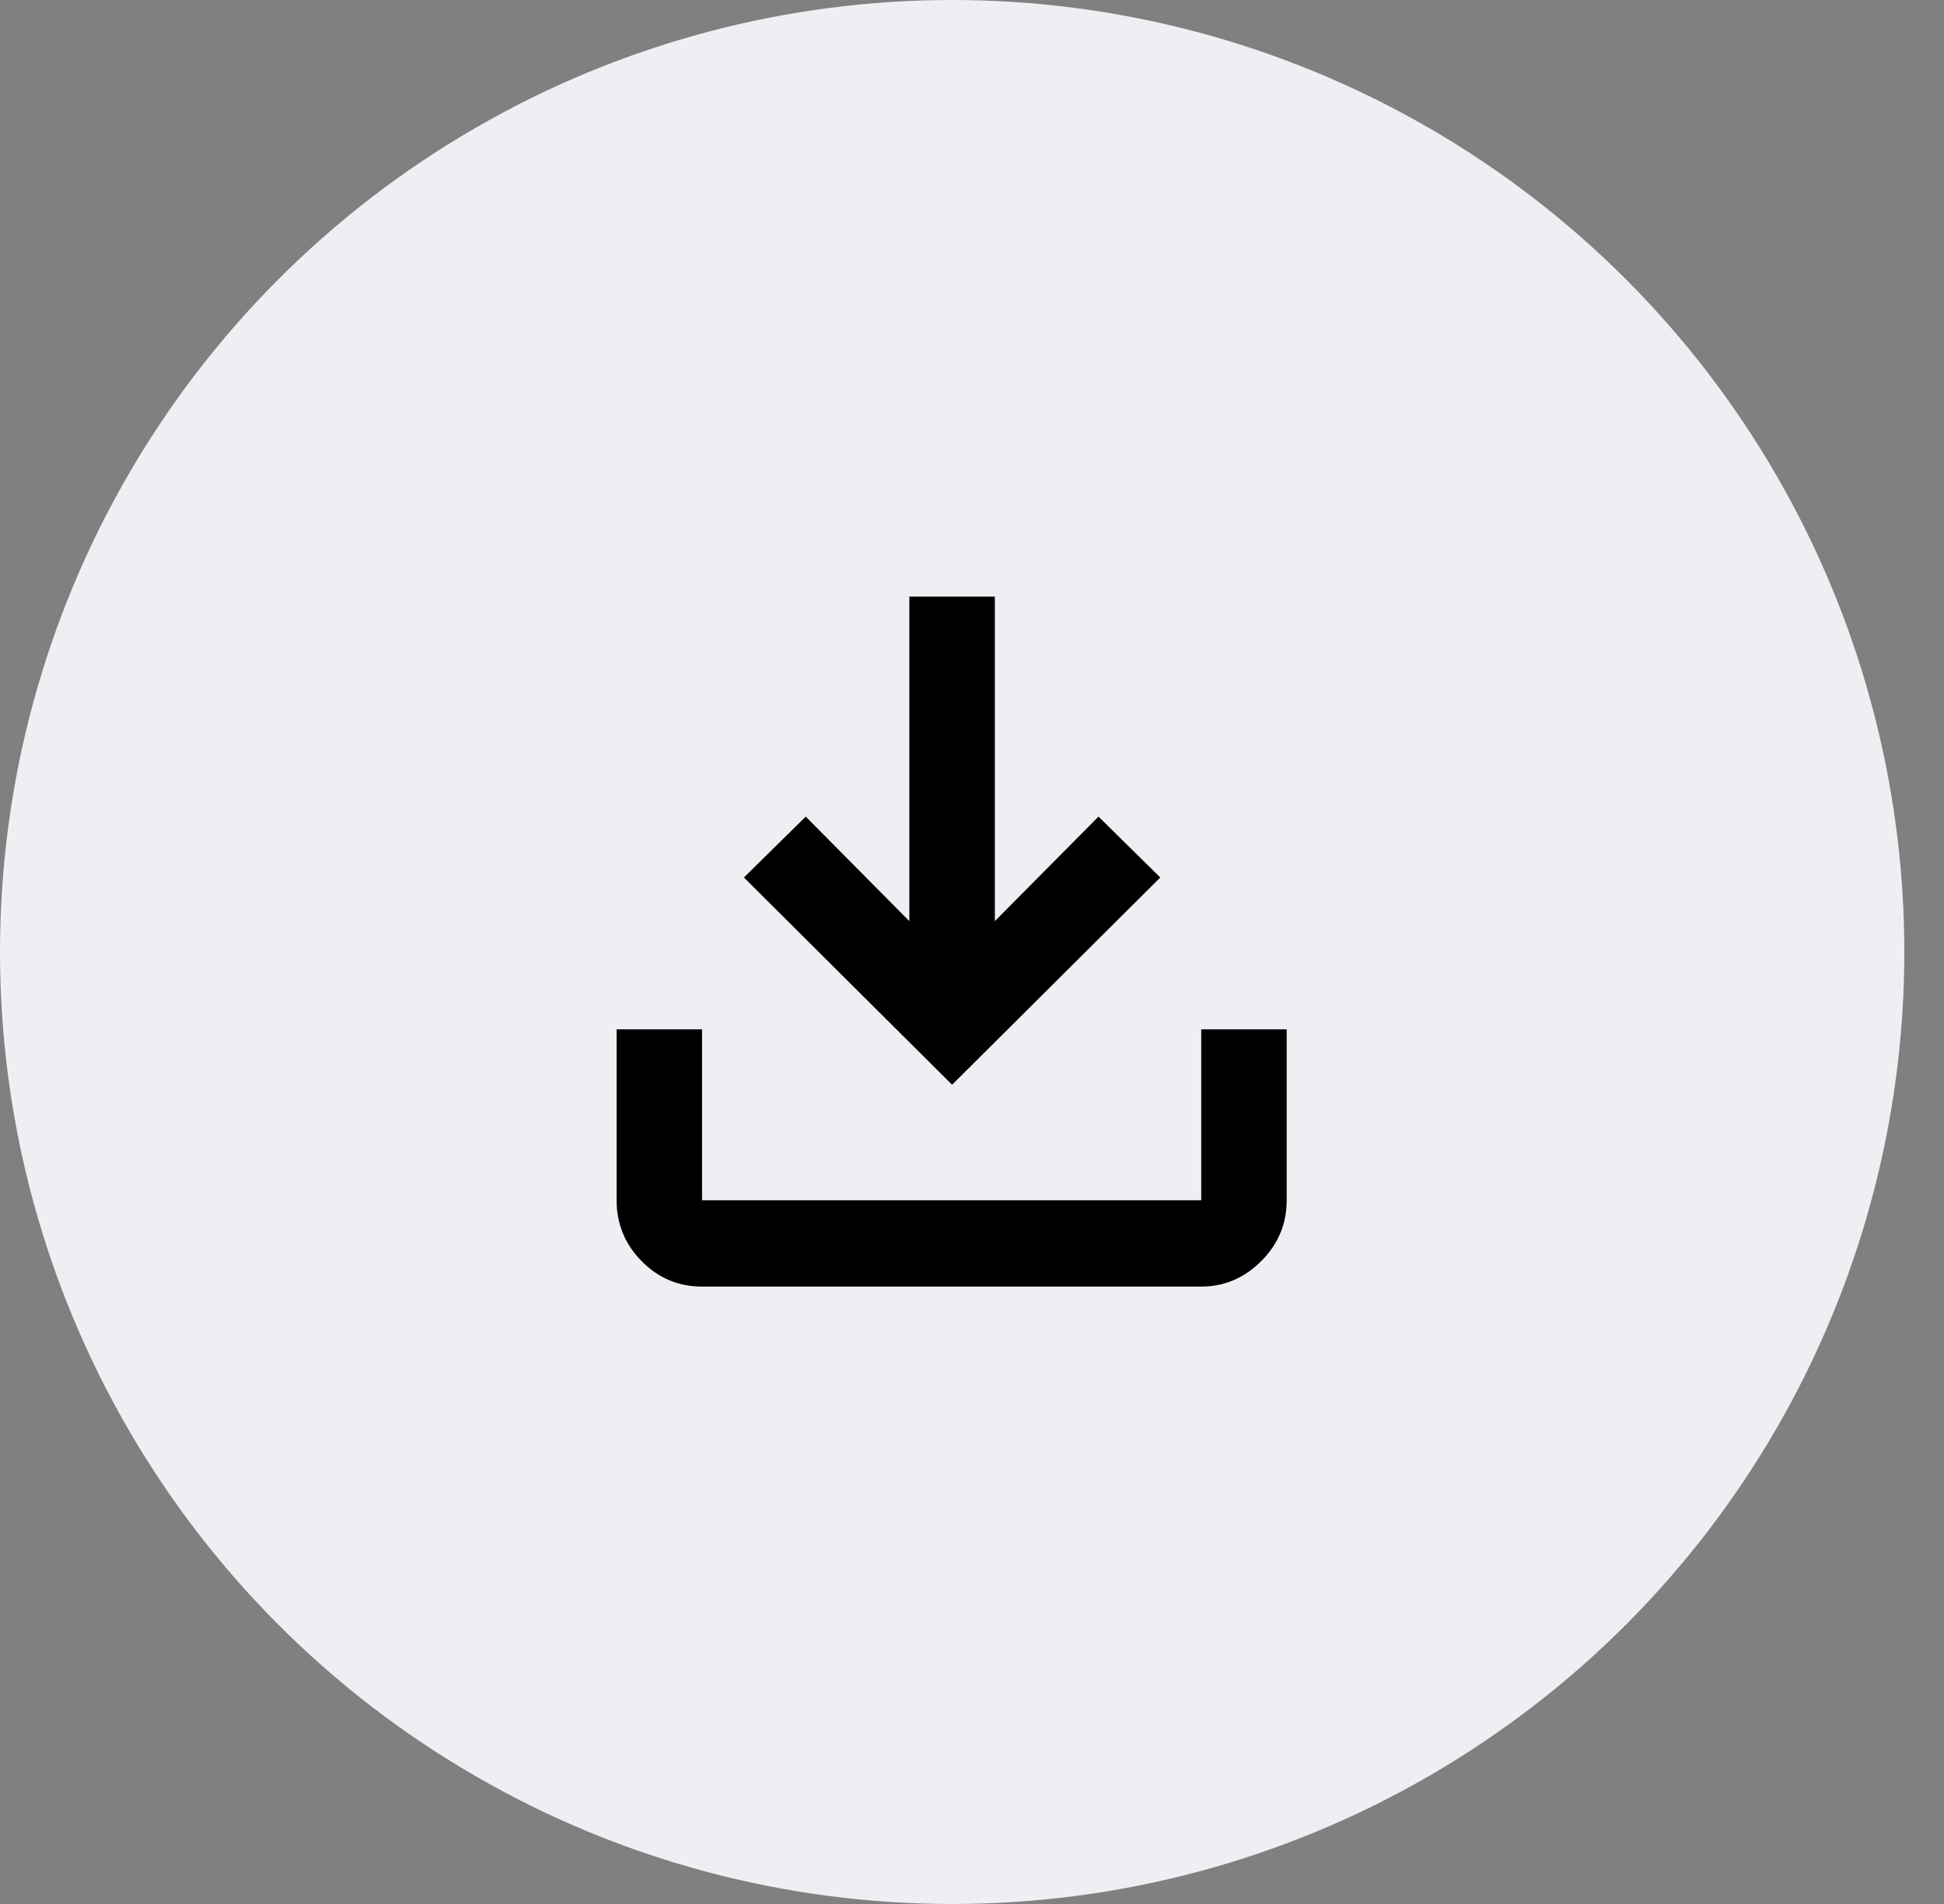
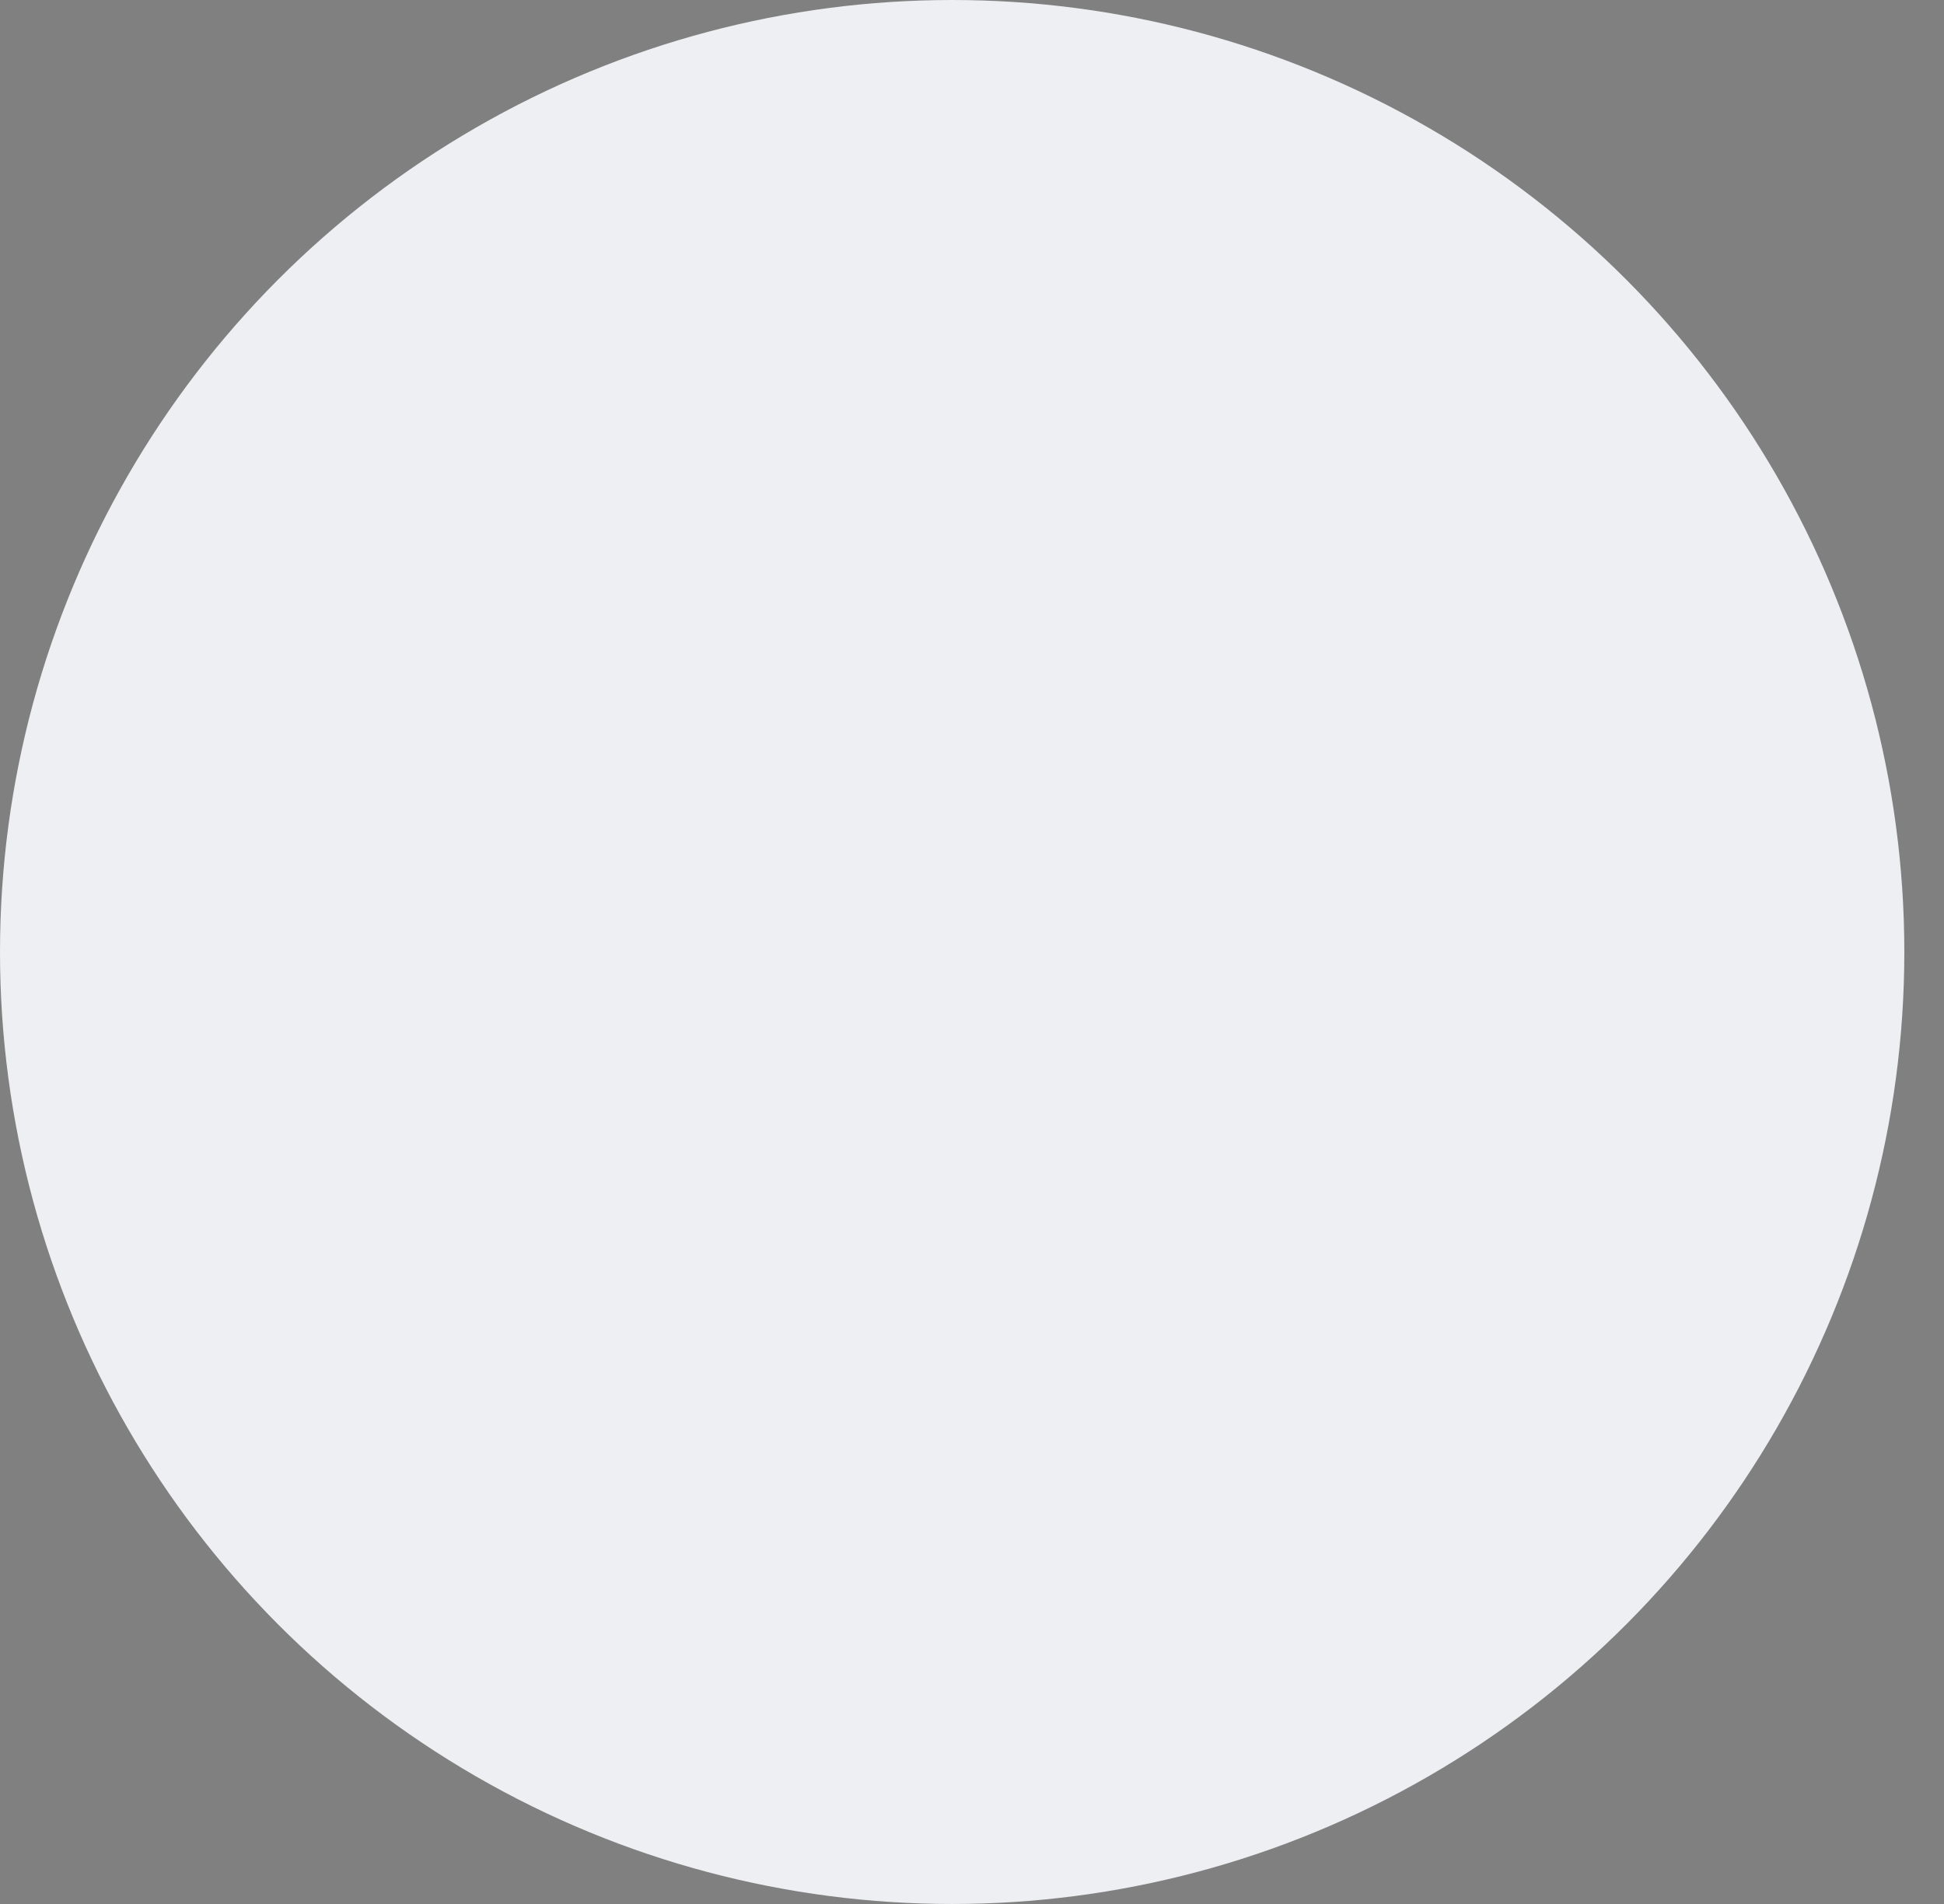
<svg xmlns="http://www.w3.org/2000/svg" width="49" height="48" viewBox="0 0 49 48" fill="none">
  <rect x="0" y="0" width="49" height="48" fill="#808080" stroke="none" />
  <circle cx="24" cy="24" r="24" fill="#EEEFF3" />
-   <path d="M17.696 32.435C17.101 32.435 16.593 32.221 16.172 31.793C15.752 31.365 15.542 30.854 15.542 30.258V25.949H17.696V30.258H30.278V25.949H32.432V30.258C32.432 30.854 32.218 31.365 31.79 31.793C31.362 32.221 30.858 32.435 30.278 32.435H17.696ZM23.998 27.347L18.751 22.122L20.309 20.587L22.921 23.222V15.041H25.076V23.222L27.688 20.587L29.246 22.122L23.998 27.347Z" fill="black" />
</svg>